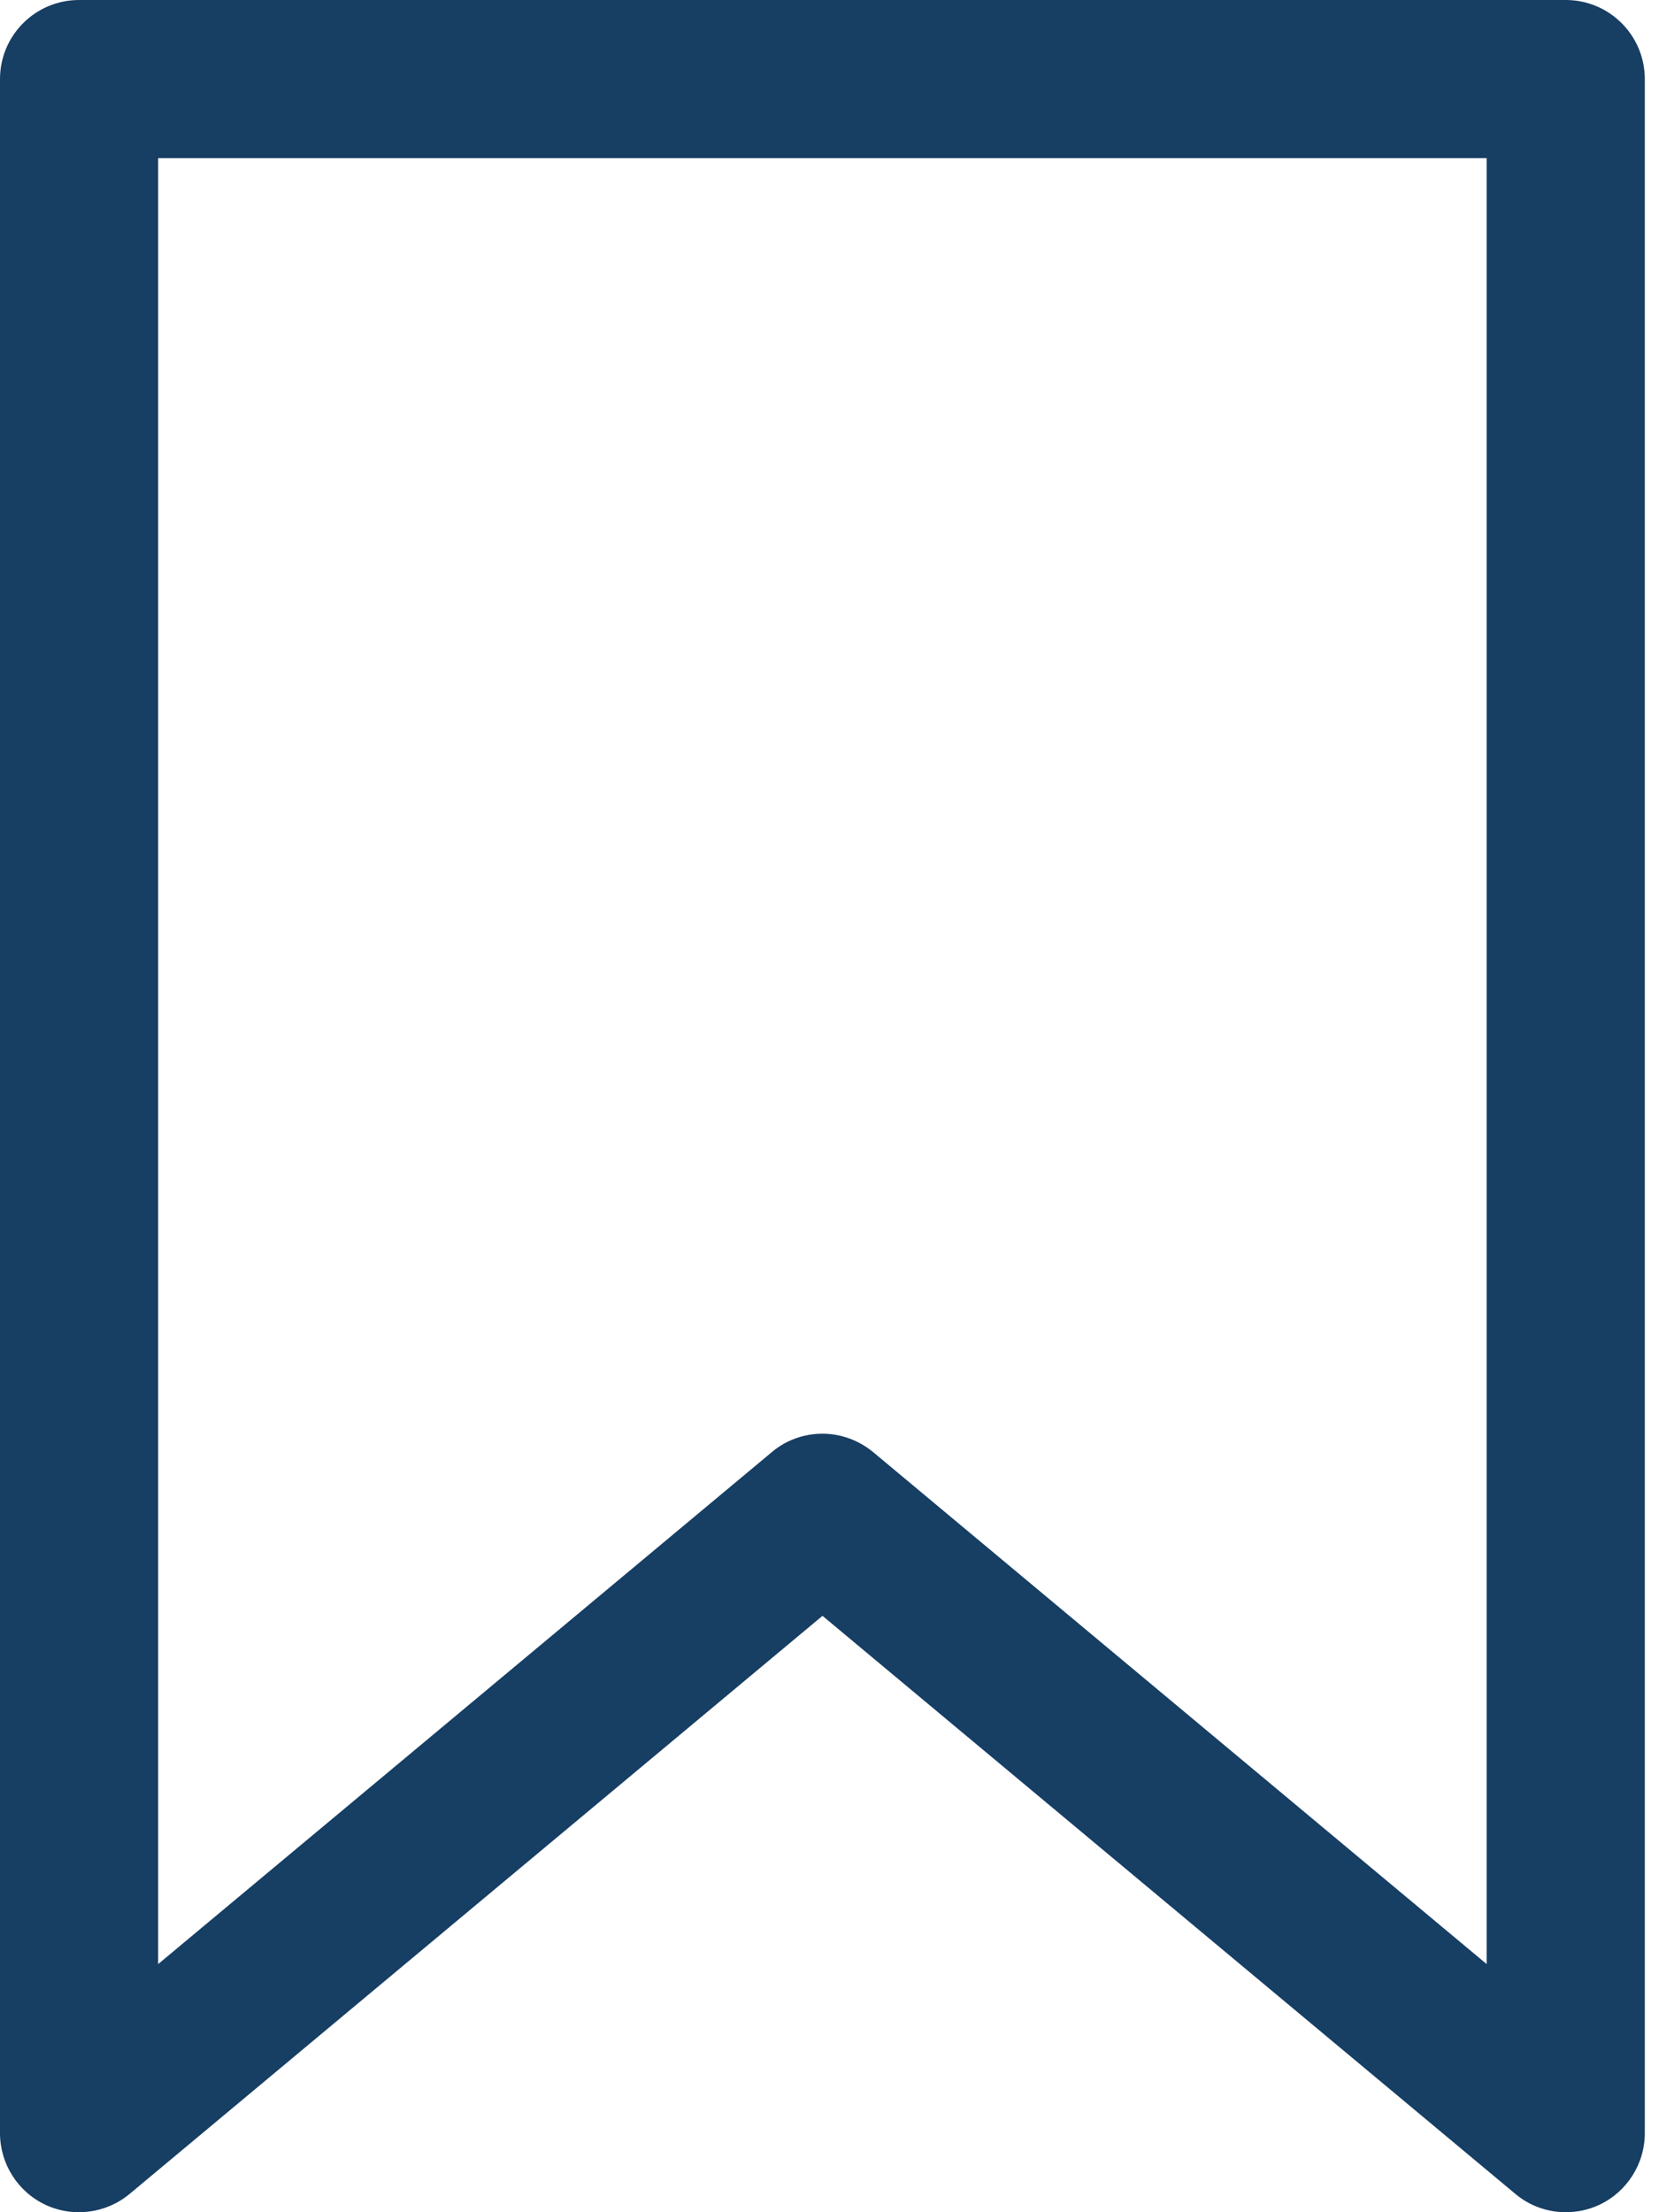
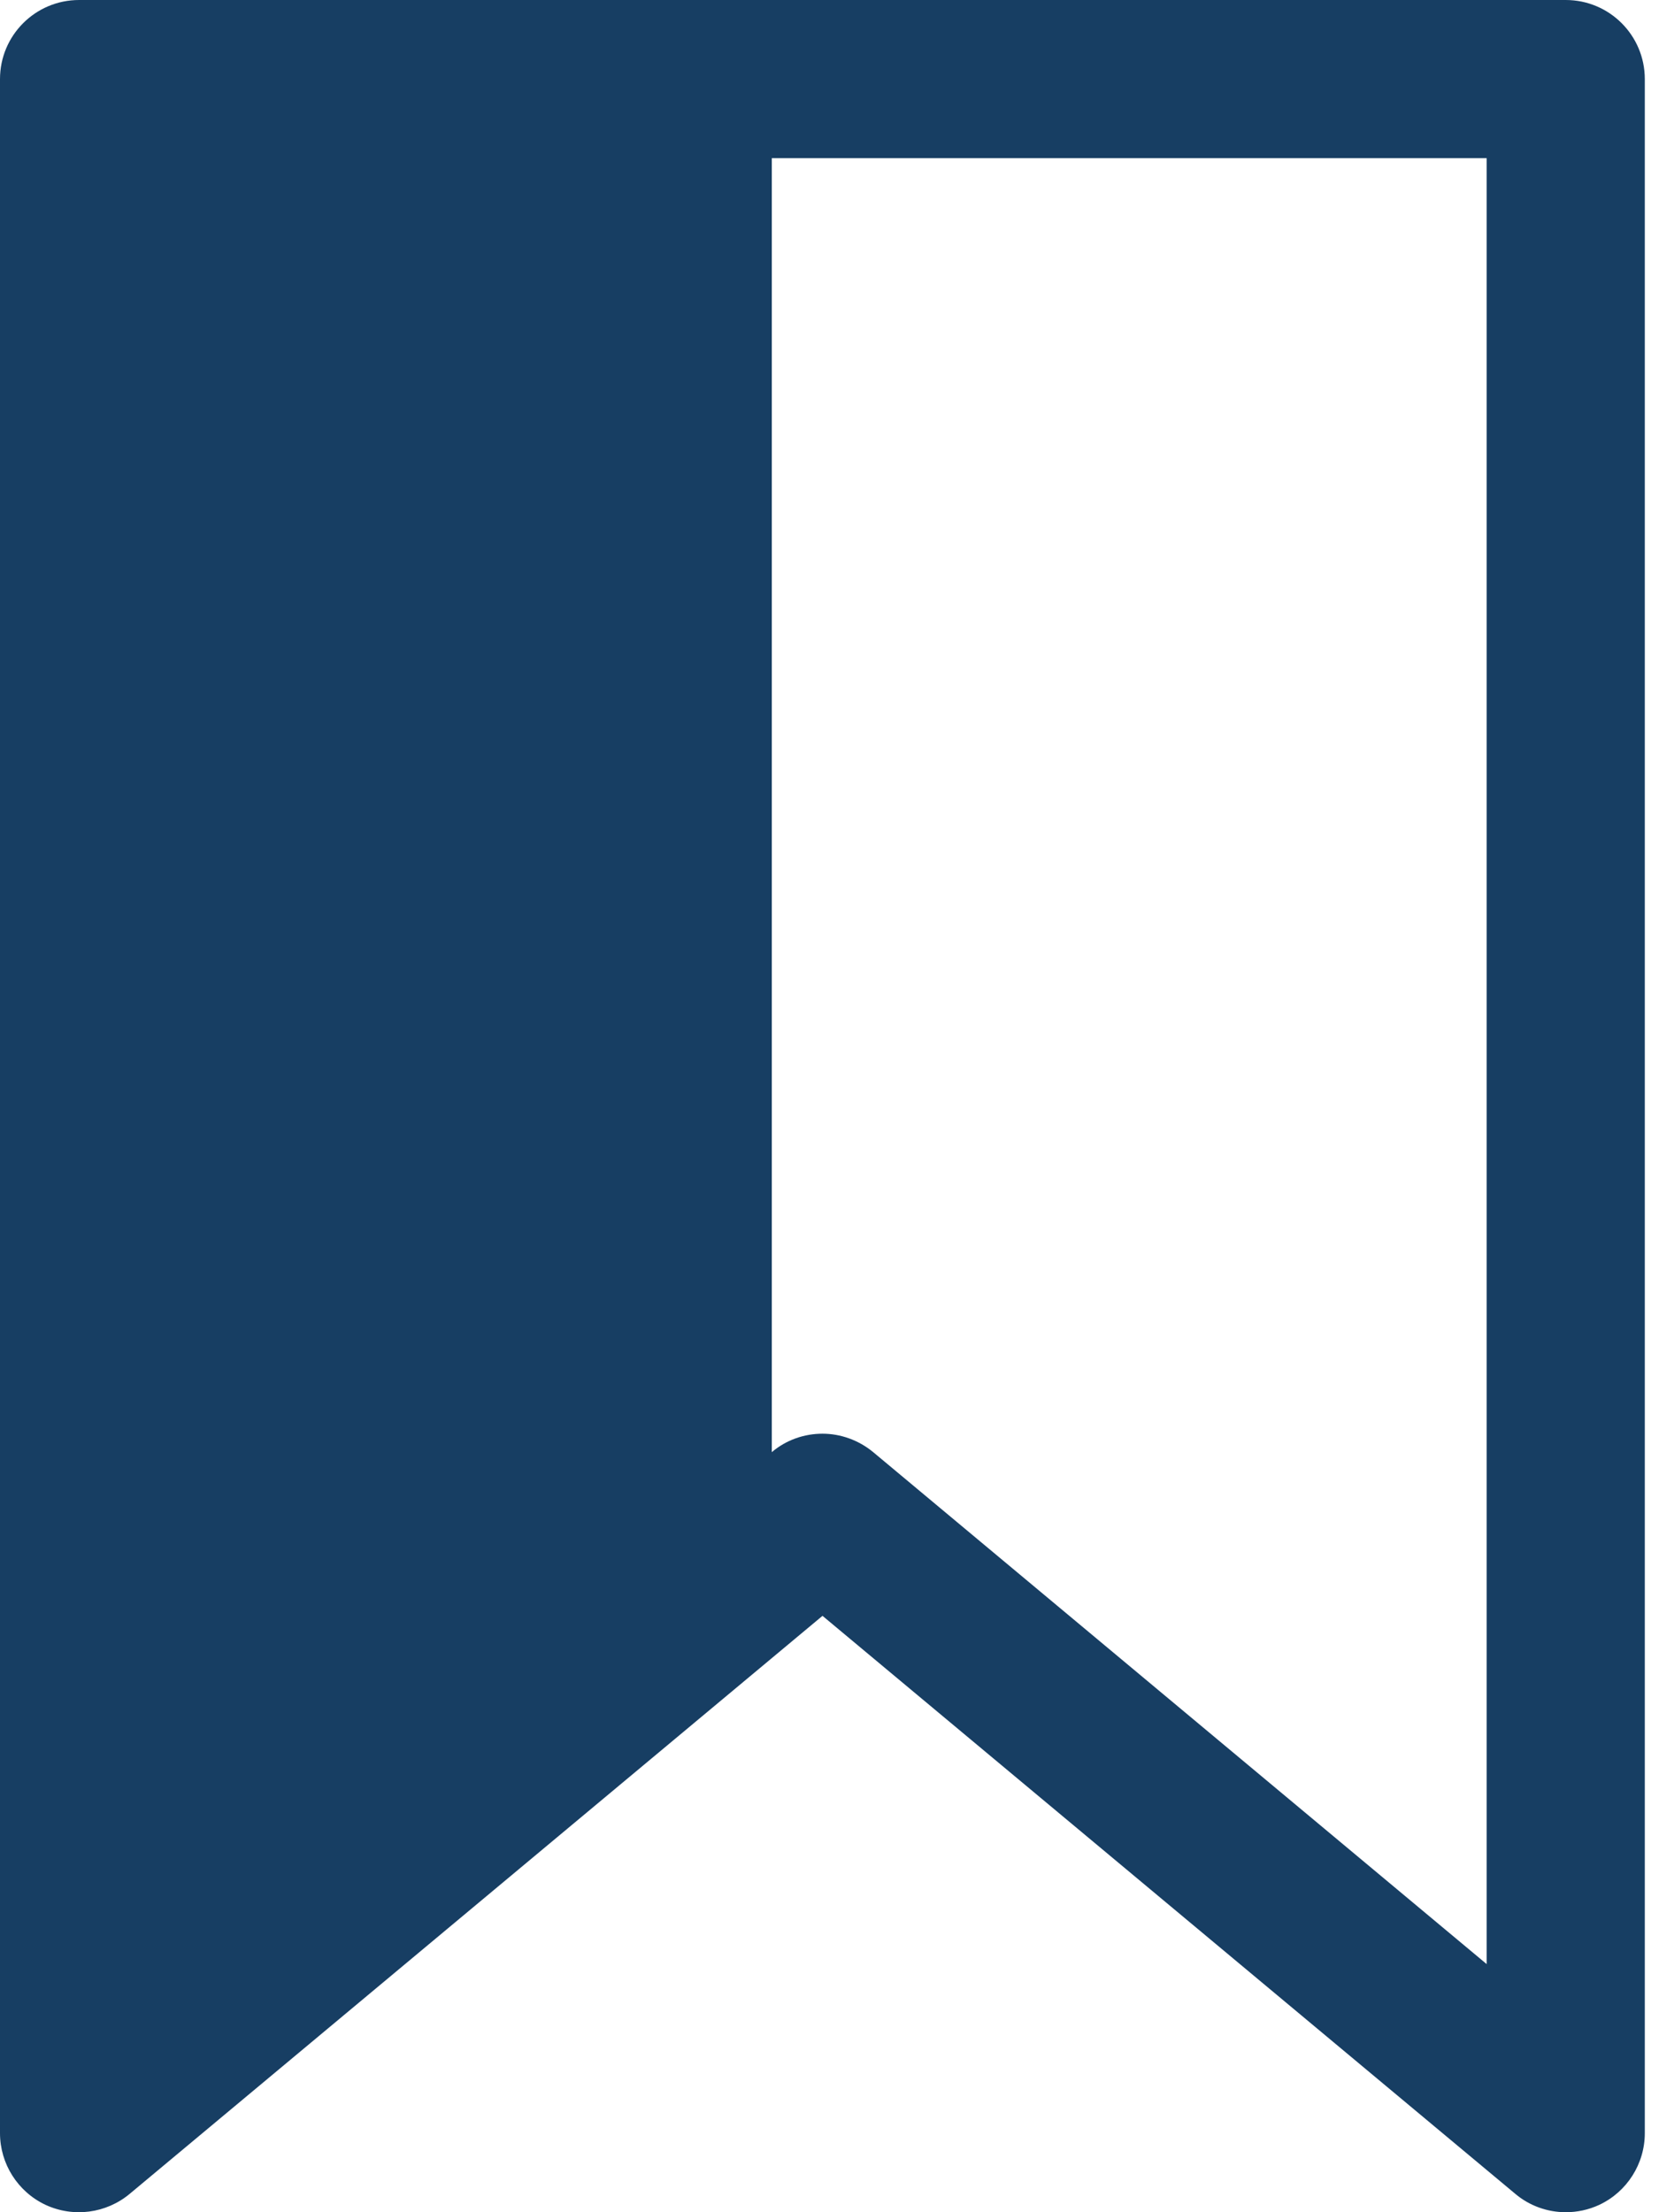
<svg xmlns="http://www.w3.org/2000/svg" width="9" height="12" viewBox="0 0 9 12" fill="none">
-   <path d="M8.494 0H0.429C0.192 0 0 0.192 0 0.429V11.571C0 11.737 0.096 11.889 0.247 11.96C0.398 12.03 0.576 12.007 0.704 11.9L4.462 8.765L8.22 11.9C8.298 11.966 8.396 12 8.494 12C8.556 12 8.618 11.987 8.676 11.96C8.827 11.889 8.923 11.737 8.923 11.571V0.429C8.923 0.192 8.731 0 8.494 0ZM8.065 10.654L4.737 7.877C4.657 7.811 4.559 7.777 4.462 7.777C4.364 7.777 4.266 7.81 4.187 7.877L0.858 10.654V0.858H8.065V10.654Z" fill="#173E63" />
+   <path d="M8.494 0H0.429C0.192 0 0 0.192 0 0.429V11.571C0 11.737 0.096 11.889 0.247 11.96C0.398 12.03 0.576 12.007 0.704 11.9L4.462 8.765L8.22 11.9C8.298 11.966 8.396 12 8.494 12C8.556 12 8.618 11.987 8.676 11.96C8.827 11.889 8.923 11.737 8.923 11.571V0.429C8.923 0.192 8.731 0 8.494 0ZM8.065 10.654L4.737 7.877C4.657 7.811 4.559 7.777 4.462 7.777C4.364 7.777 4.266 7.81 4.187 7.877V0.858H8.065V10.654Z" fill="#173E63" />
</svg>